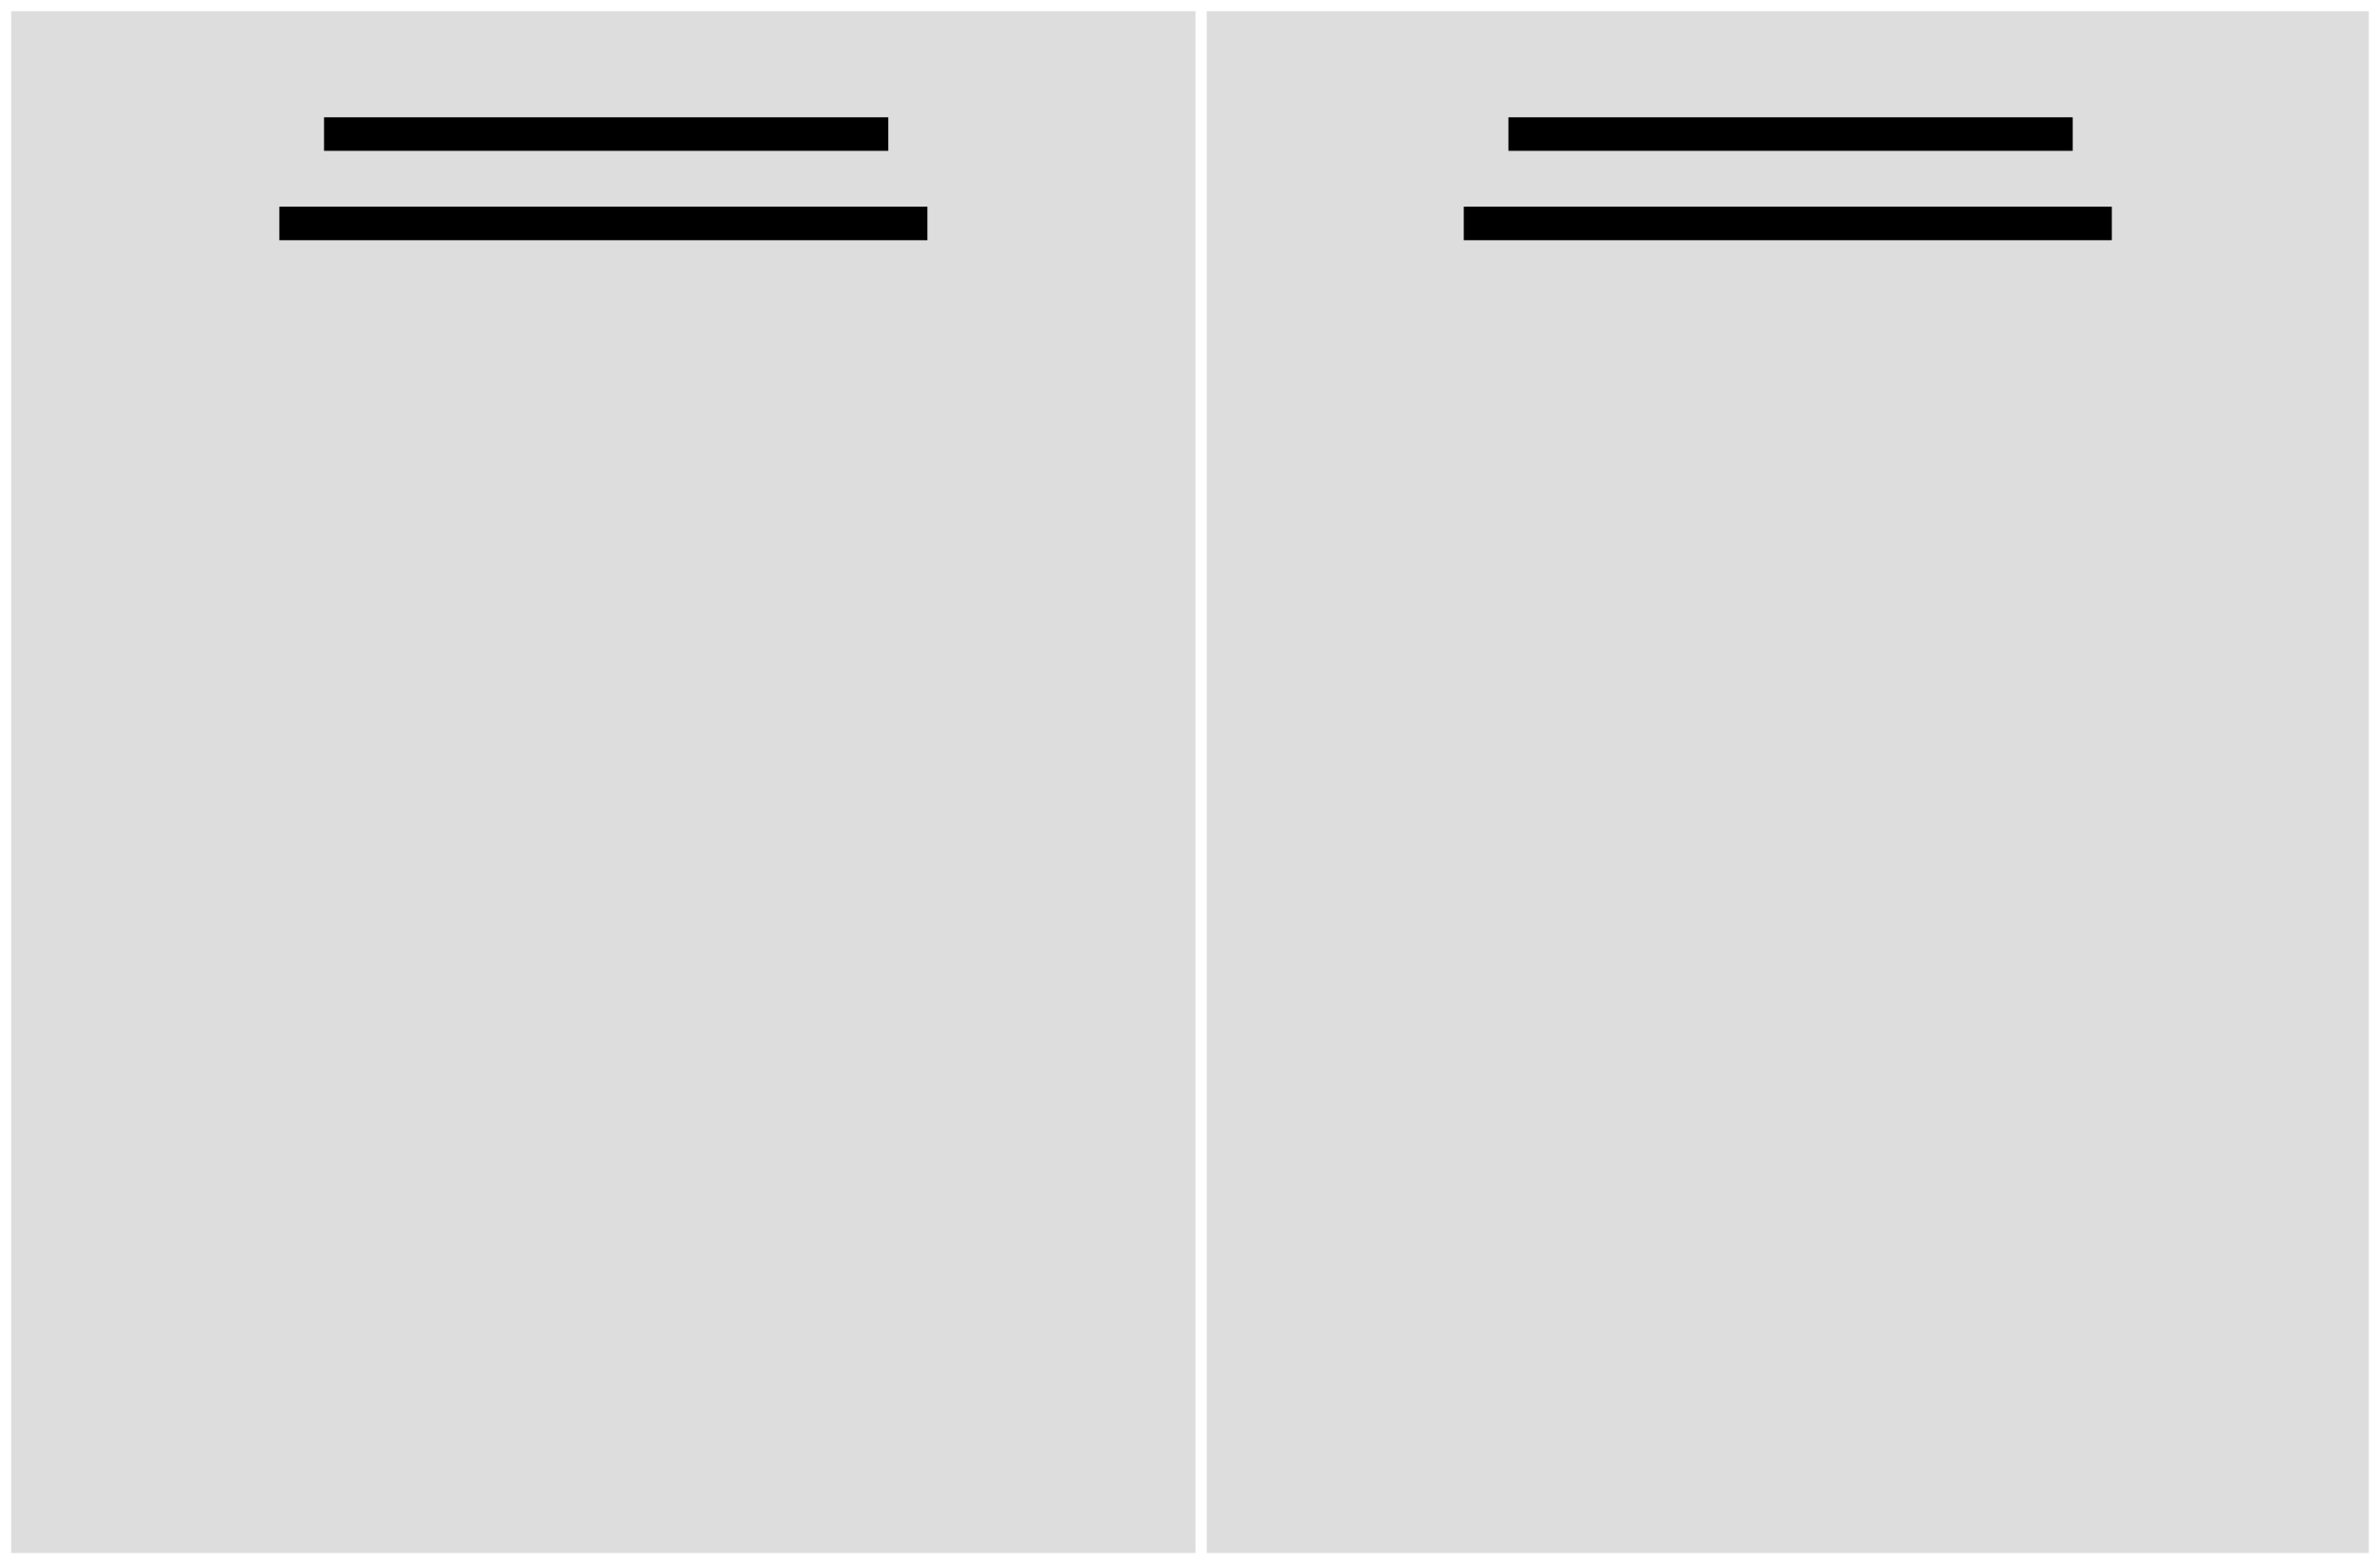
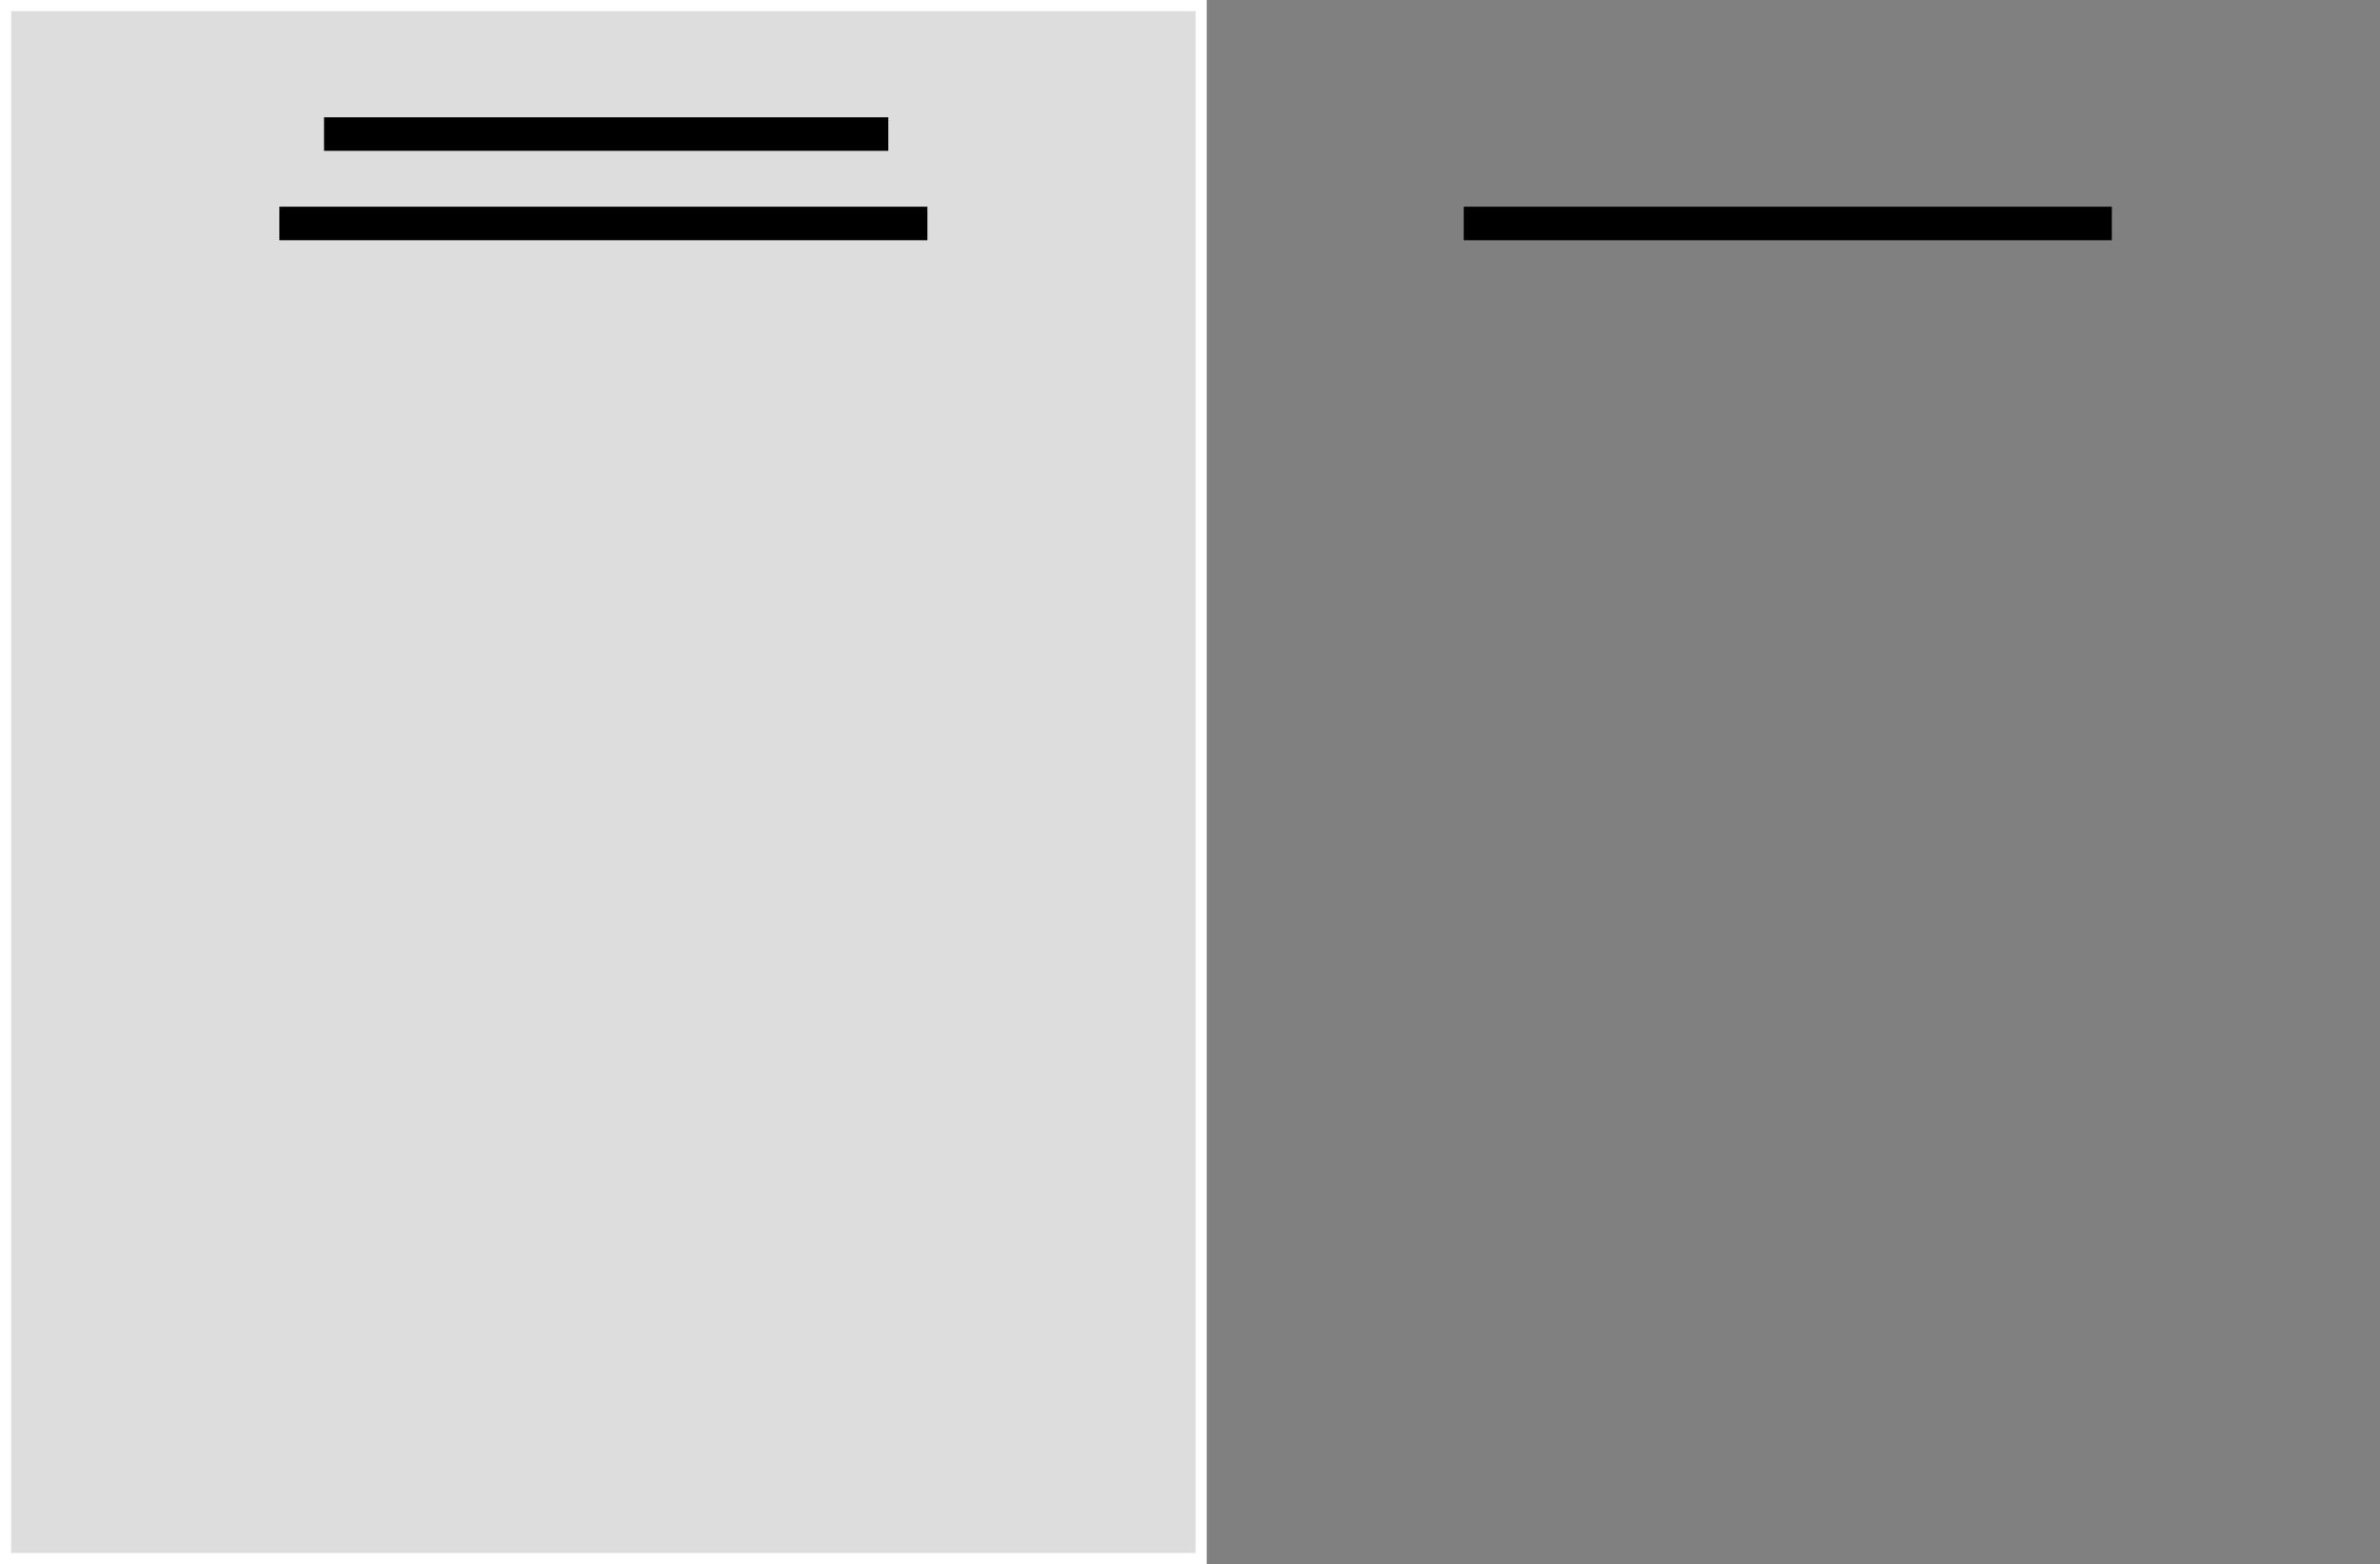
<svg xmlns="http://www.w3.org/2000/svg" width="213" height="140" viewBox="0 0 213 140" fill="none">
  <rect x="0" y="0" width="213" height="140" fill="#808080" stroke="none" />
  <rect x="0.5" y="0.5" width="107" height="139" fill="#DDDDDD" stroke="white" />
-   <rect x="107.5" y="0.5" width="105" height="139" fill="#DDDDDD" stroke="white" />
-   <path d="M135 12H185.5" stroke="black" stroke-width="3" />
  <path d="M29 12H79.5" stroke="black" stroke-width="3" />
  <path d="M25 20H83" stroke="black" stroke-width="3" />
  <path d="M131 20H189" stroke="black" stroke-width="3" />
</svg>